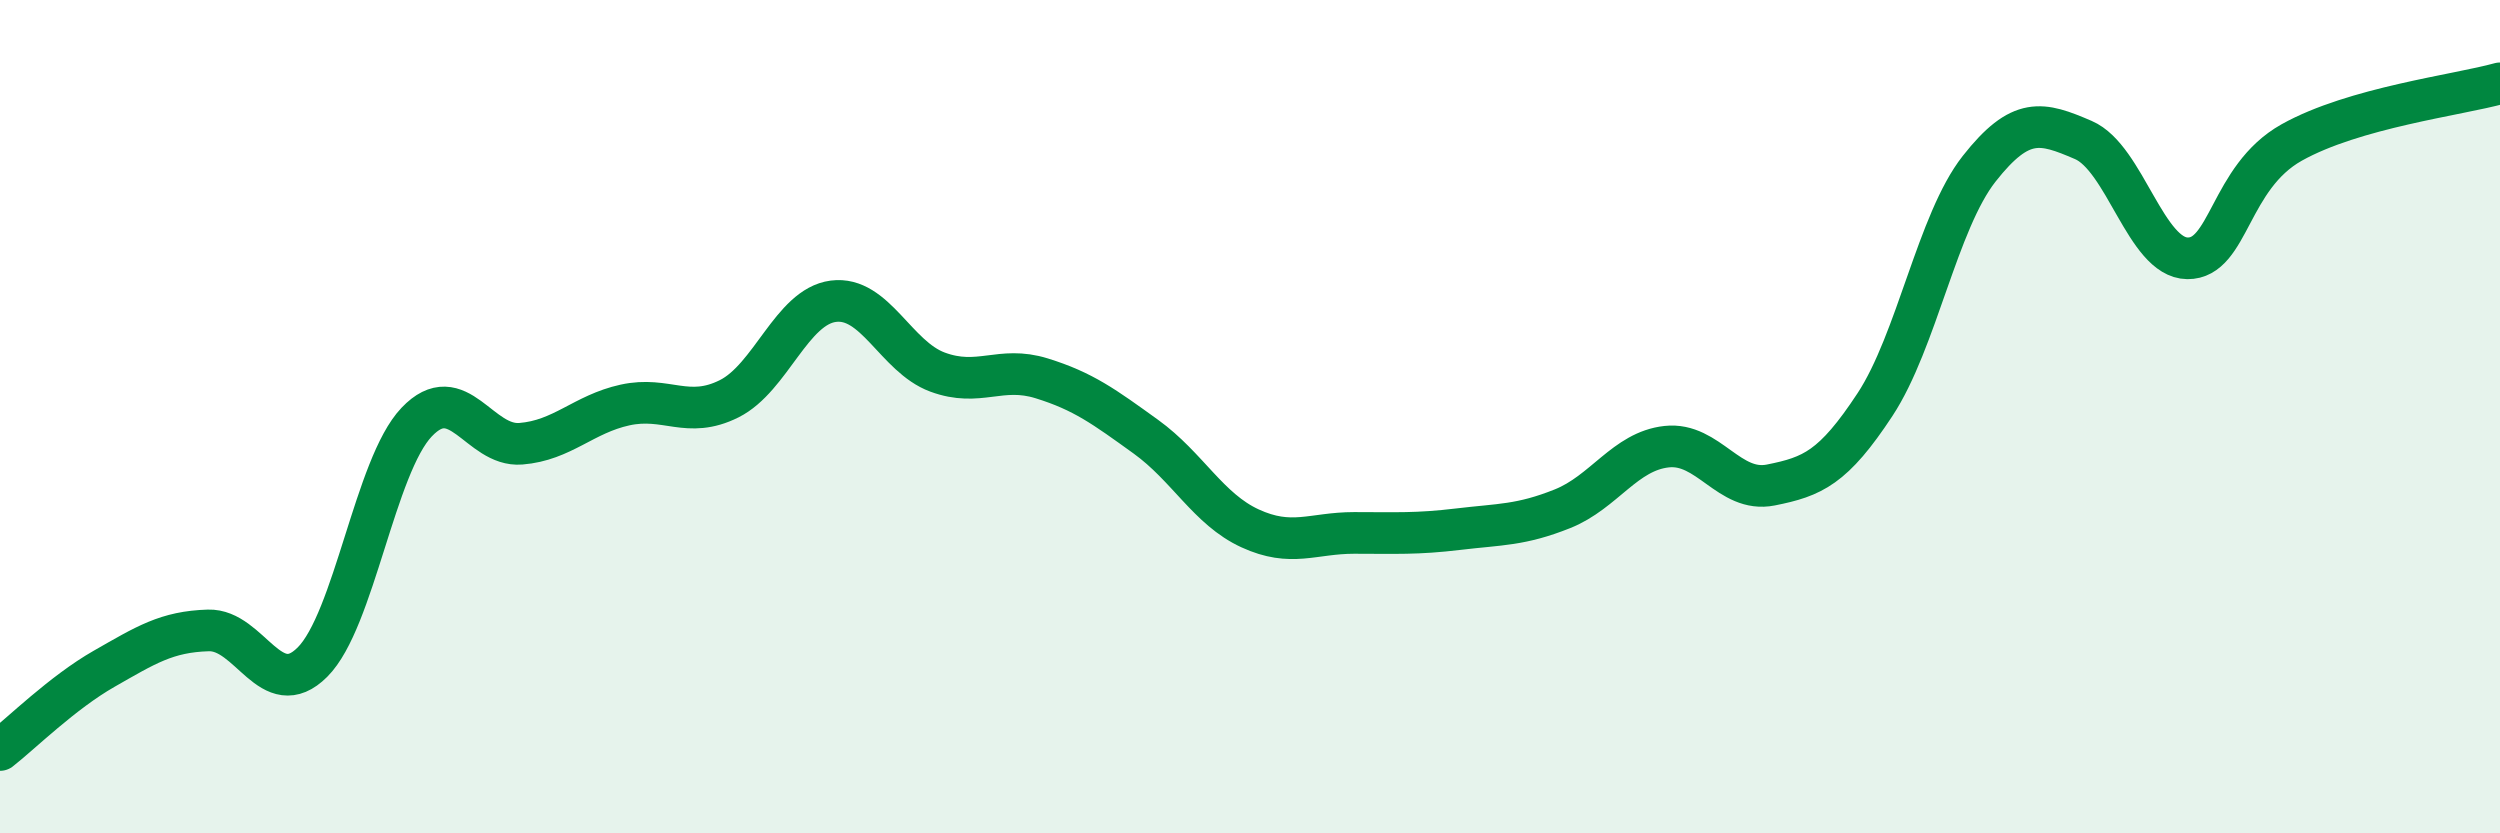
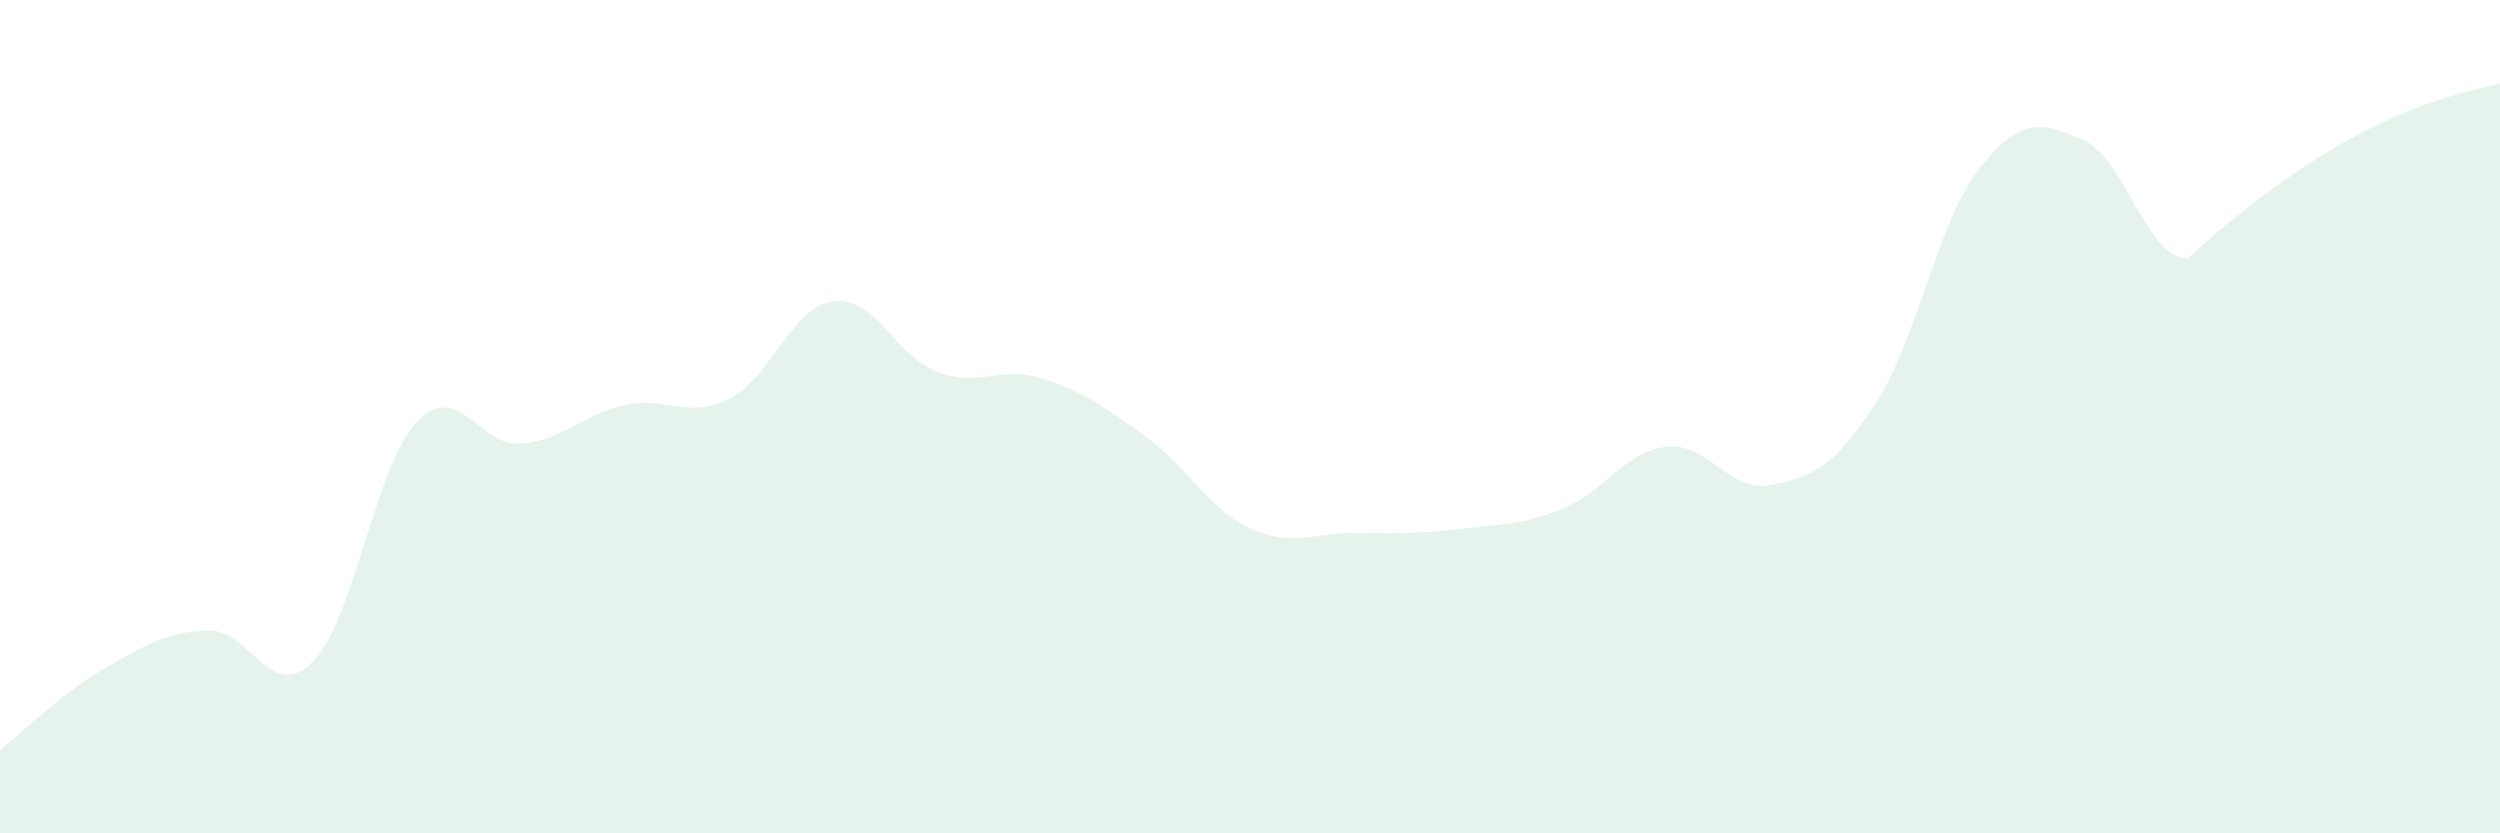
<svg xmlns="http://www.w3.org/2000/svg" width="60" height="20" viewBox="0 0 60 20">
-   <path d="M 0,18 C 0.5,17.61 1.5,16.62 2.5,16.05 C 3.5,15.48 4,15.16 5,15.13 C 6,15.1 6.5,16.89 7.5,15.89 C 8.5,14.89 9,11.18 10,10.13 C 11,9.08 11.5,10.73 12.5,10.65 C 13.5,10.57 14,9.94 15,9.72 C 16,9.5 16.5,10.07 17.5,9.57 C 18.5,9.07 19,7.36 20,7.23 C 21,7.1 21.5,8.56 22.5,8.93 C 23.5,9.3 24,8.77 25,9.08 C 26,9.39 26.5,9.76 27.5,10.48 C 28.5,11.2 29,12.22 30,12.68 C 31,13.14 31.5,12.79 32.5,12.79 C 33.5,12.79 34,12.82 35,12.7 C 36,12.58 36.5,12.61 37.5,12.21 C 38.5,11.81 39,10.83 40,10.72 C 41,10.61 41.5,11.84 42.5,11.64 C 43.5,11.44 44,11.23 45,9.71 C 46,8.19 46.5,5.32 47.5,4.05 C 48.5,2.78 49,2.93 50,3.36 C 51,3.79 51.5,6.19 52.5,6.2 C 53.5,6.21 53.5,4.26 55,3.42 C 56.5,2.58 59,2.28 60,2L60 20L0 20Z" fill="#008740" opacity="0.1" stroke-linecap="round" stroke-linejoin="round" />
-   <path d="M 0,18 C 0.5,17.61 1.5,16.62 2.5,16.05 C 3.5,15.48 4,15.16 5,15.13 C 6,15.1 6.5,16.89 7.5,15.89 C 8.5,14.89 9,11.18 10,10.13 C 11,9.08 11.5,10.73 12.5,10.65 C 13.5,10.57 14,9.94 15,9.72 C 16,9.5 16.5,10.07 17.5,9.57 C 18.5,9.07 19,7.36 20,7.23 C 21,7.1 21.5,8.56 22.5,8.93 C 23.5,9.3 24,8.77 25,9.08 C 26,9.39 26.5,9.76 27.5,10.48 C 28.5,11.2 29,12.22 30,12.68 C 31,13.14 31.5,12.79 32.5,12.79 C 33.5,12.79 34,12.82 35,12.7 C 36,12.58 36.5,12.61 37.5,12.21 C 38.5,11.81 39,10.83 40,10.72 C 41,10.61 41.5,11.84 42.5,11.64 C 43.5,11.44 44,11.23 45,9.71 C 46,8.19 46.5,5.32 47.5,4.05 C 48.5,2.78 49,2.93 50,3.36 C 51,3.79 51.5,6.19 52.5,6.2 C 53.5,6.21 53.5,4.26 55,3.42 C 56.5,2.58 59,2.28 60,2" stroke="#008740" stroke-width="1" fill="none" stroke-linecap="round" stroke-linejoin="round" />
+   <path d="M 0,18 C 0.5,17.61 1.5,16.62 2.5,16.05 C 3.5,15.48 4,15.16 5,15.13 C 6,15.1 6.5,16.89 7.5,15.89 C 8.5,14.89 9,11.18 10,10.13 C 11,9.08 11.5,10.73 12.5,10.65 C 13.5,10.57 14,9.94 15,9.72 C 16,9.5 16.5,10.07 17.5,9.57 C 18.5,9.07 19,7.36 20,7.23 C 21,7.1 21.5,8.56 22.5,8.93 C 23.5,9.3 24,8.77 25,9.08 C 26,9.39 26.5,9.76 27.5,10.48 C 28.5,11.2 29,12.22 30,12.68 C 31,13.14 31.5,12.79 32.5,12.79 C 33.5,12.79 34,12.82 35,12.7 C 36,12.58 36.5,12.61 37.5,12.21 C 38.5,11.81 39,10.83 40,10.72 C 41,10.61 41.5,11.84 42.5,11.64 C 43.5,11.44 44,11.23 45,9.71 C 46,8.19 46.5,5.32 47.5,4.05 C 48.5,2.78 49,2.93 50,3.36 C 51,3.79 51.5,6.19 52.5,6.2 C 56.5,2.58 59,2.28 60,2L60 20L0 20Z" fill="#008740" opacity="0.1" stroke-linecap="round" stroke-linejoin="round" />
</svg>